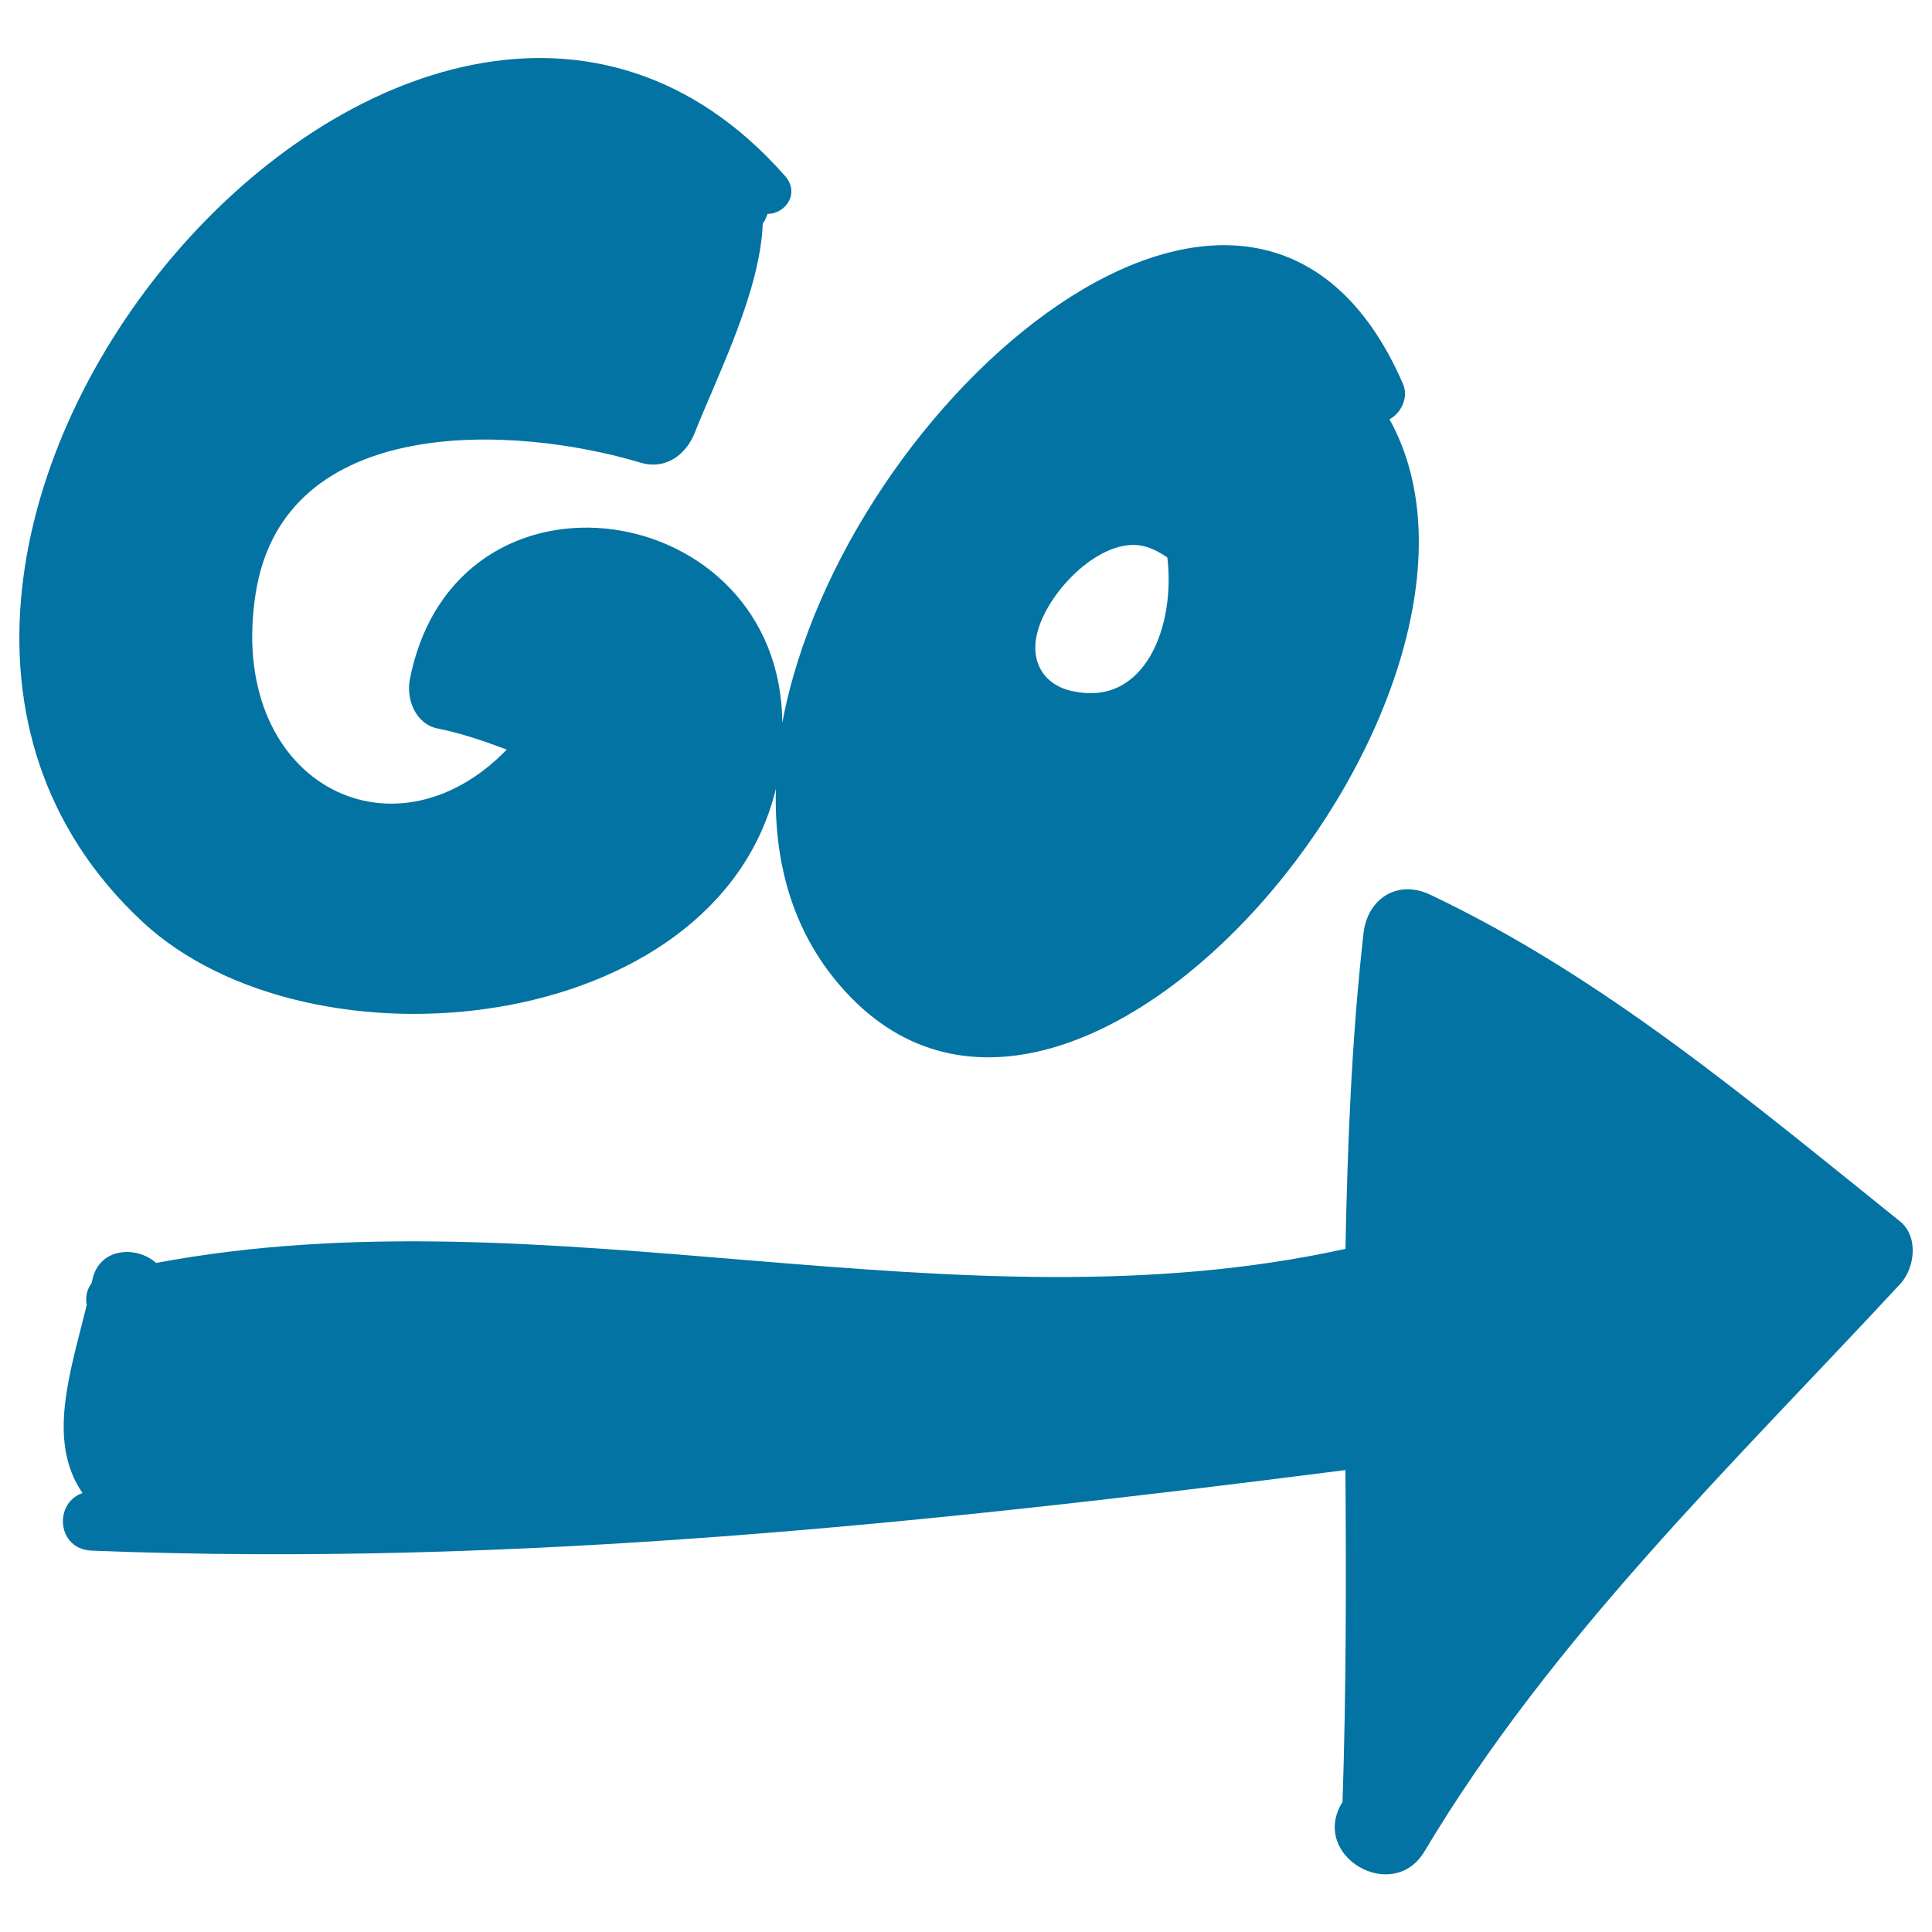
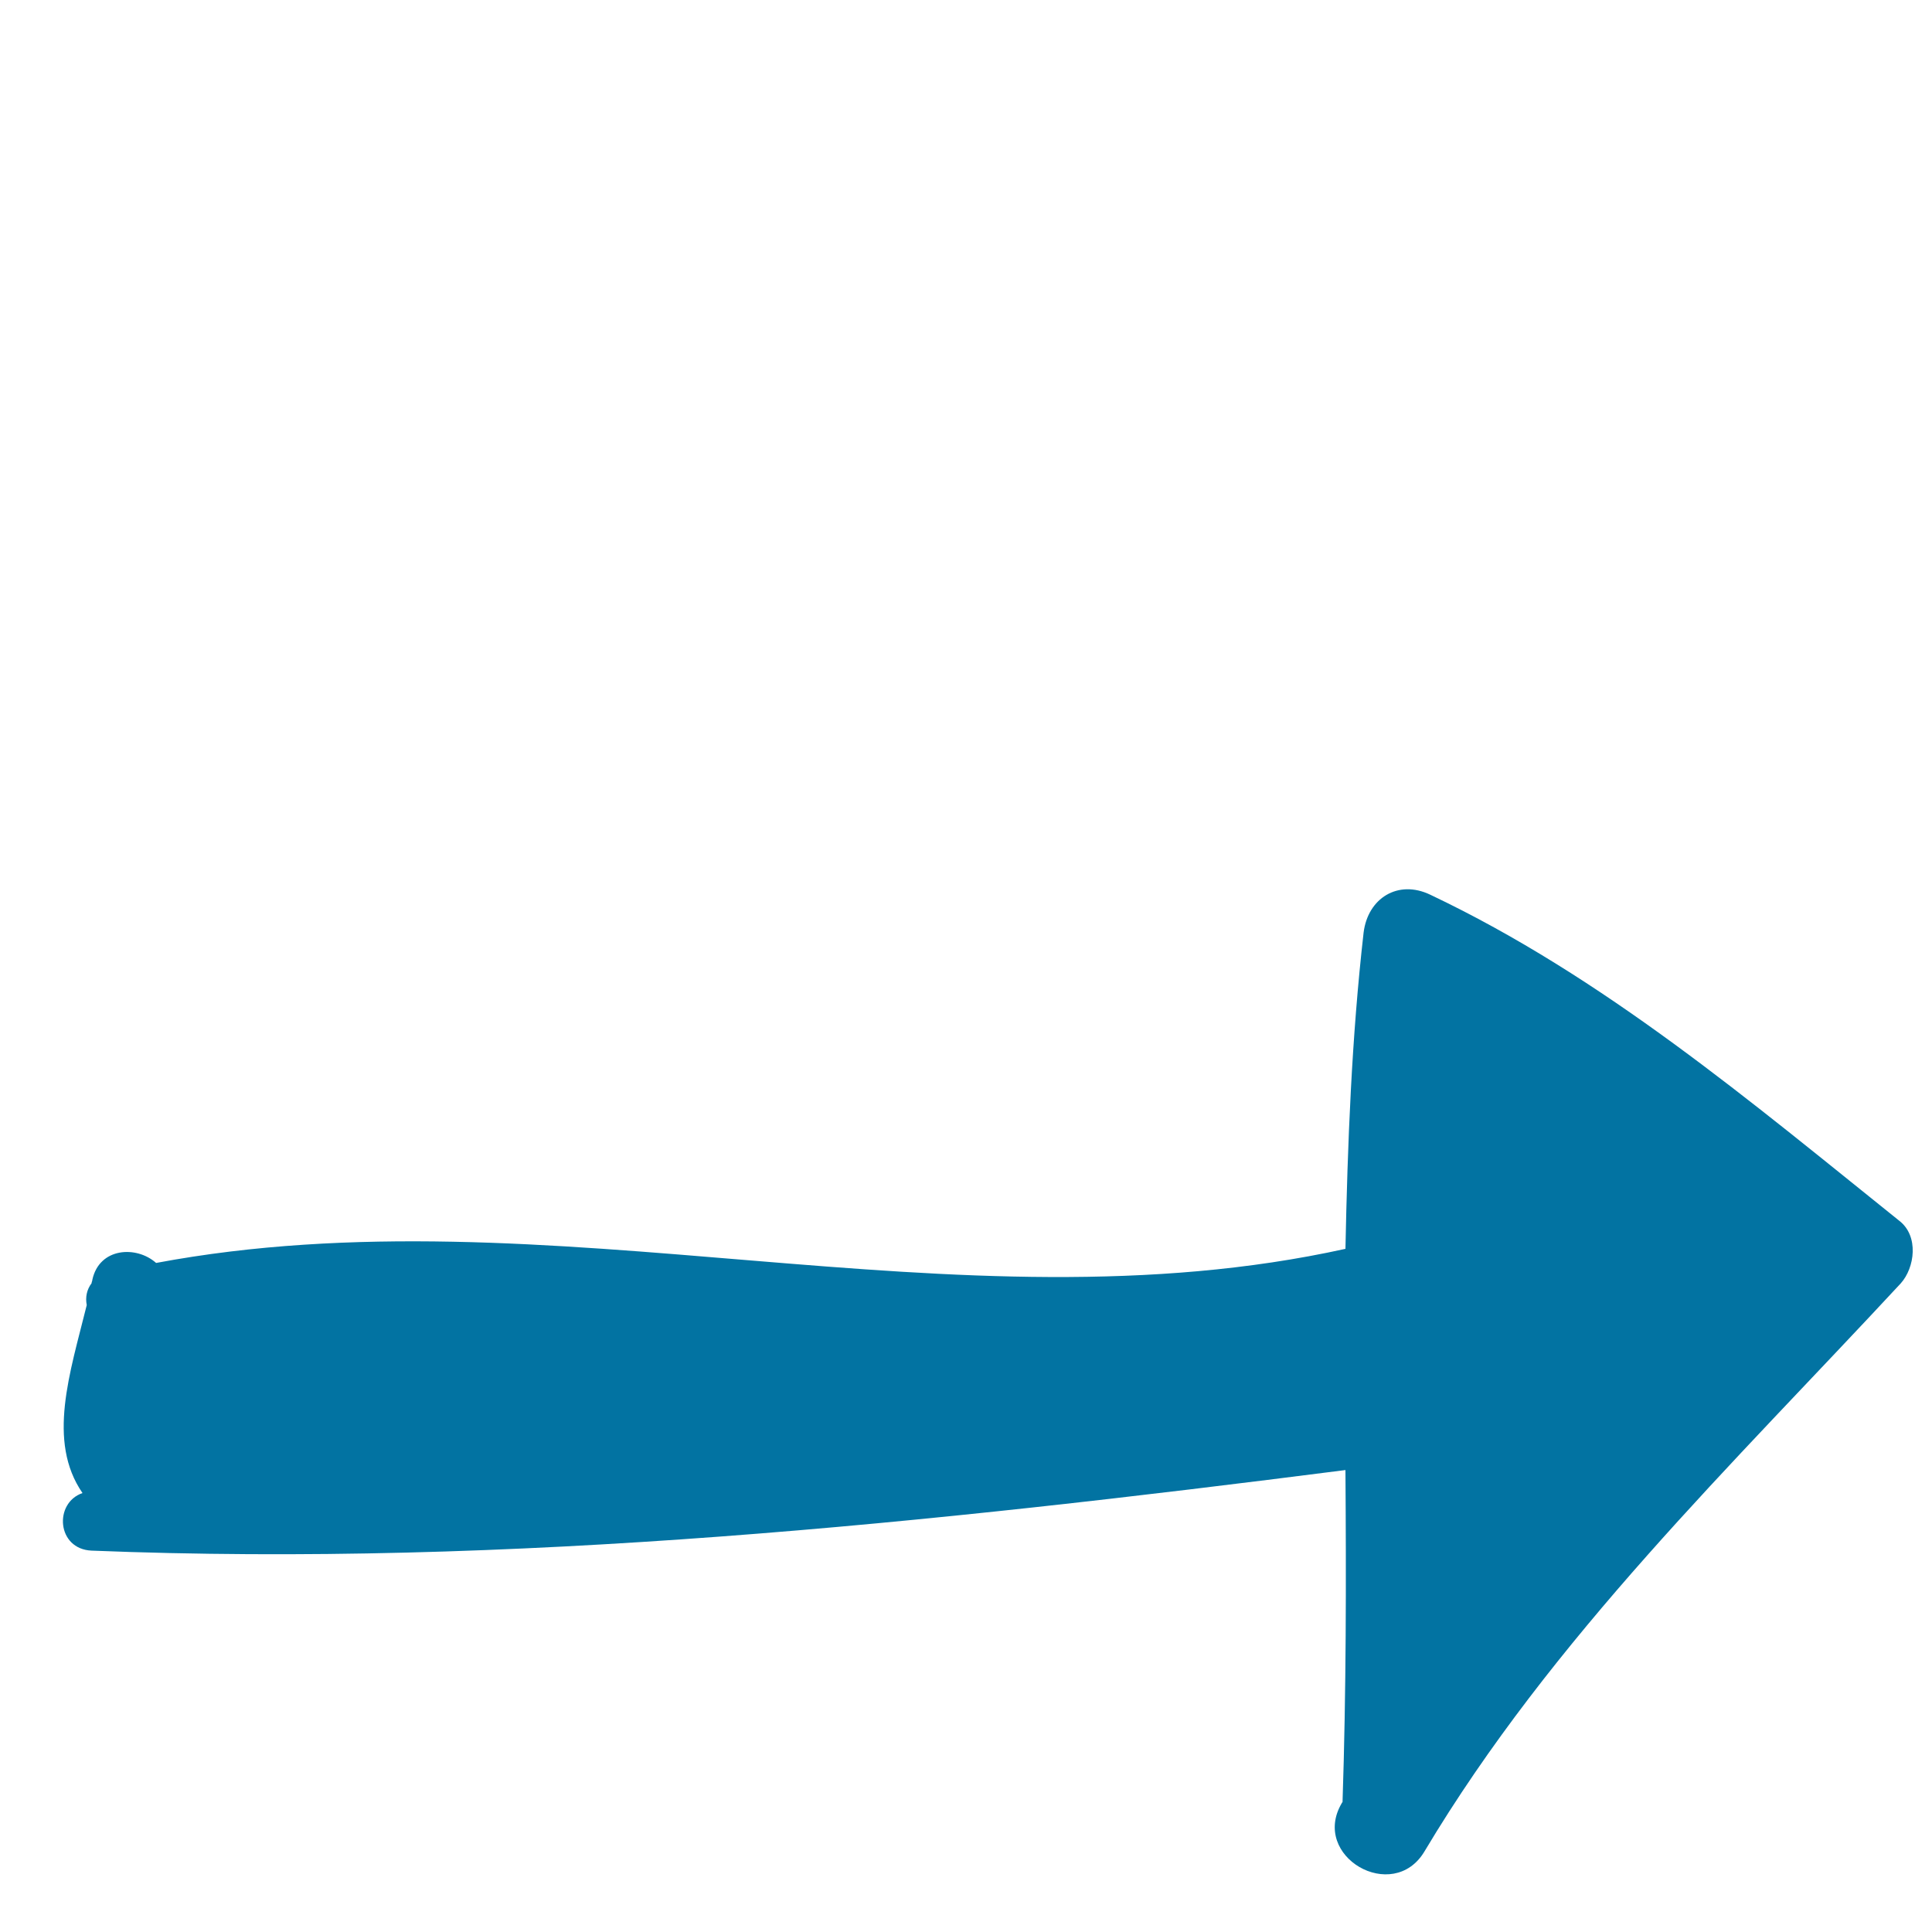
<svg xmlns="http://www.w3.org/2000/svg" viewBox="0 0 1000 1000" style="fill:#0273a2">
  <title>Handmade Go Signal With Right Arrow SVG icon</title>
  <g>
    <g>
-       <path d="M719.2,217c5.8-2.9,10.2-11.3,6.9-18.5c-76.9-176.4-290,8.3-321.2,175.7c-0.7-116.9-168.8-142.6-192.7-22.9c-2.2,10.5,2.9,23.6,14.5,25.8c12.3,2.5,24,6.5,35.6,10.9c-59.5,61.3-145.5,16.3-129.9-81.3c14.9-92.6,133.2-87.1,199.6-67.1c12.7,3.6,23.2-4.4,27.6-15.6c11.3-28.7,33.8-72.6,35.2-108.2c1.1-1.5,1.8-3.3,2.5-5.1c9.4,0,17.1-10.9,8.7-20C216.5-123.5-133.7,283.4,73.5,476.9c87.1,81.3,296.9,59.5,328.1-68.6c-1.1,39.6,9.4,76.2,36.3,105.3C559.5,645.6,796.5,356.4,719.2,217z M555.5,357.8c-14.9-2.9-22.1-14.9-18.9-29c4.4-21.1,31.6-49.7,53.4-46.5c5.1,0.7,9.8,3.3,14.2,6.2C608.5,323.7,592.9,365.8,555.5,357.8z" />
      <path d="M983.1,631.9c-76.9-61.7-153.2-126.3-242.8-168.8c-16.7-8-32.3,1.8-34.5,19.6c-6.2,54.4-8.3,109.3-9.4,163.7c-202.2,44.6-412-30.9-615.6,7.3c-10.2-9.1-29.4-8-33,8.7c0,0.7-0.4,1.1-0.4,1.8c-2.5,3.3-3.3,7.3-2.5,11.3c-8.7,35.2-20.7,70.4-2.2,97.3c-14.9,5.1-13.4,29,4.7,29.8c217.4,8.7,433.7-14.2,649-41.7c0.4,57.3,0.4,114.3-1.5,171.7c0,0.4-0.4,0.4-0.4,0.7c-16.3,27.6,26.5,52.3,42.8,25c66.1-110.7,159.3-200,246.5-294C991.1,656.2,993.3,639.8,983.1,631.9z" />
    </g>
  </g>
</svg>